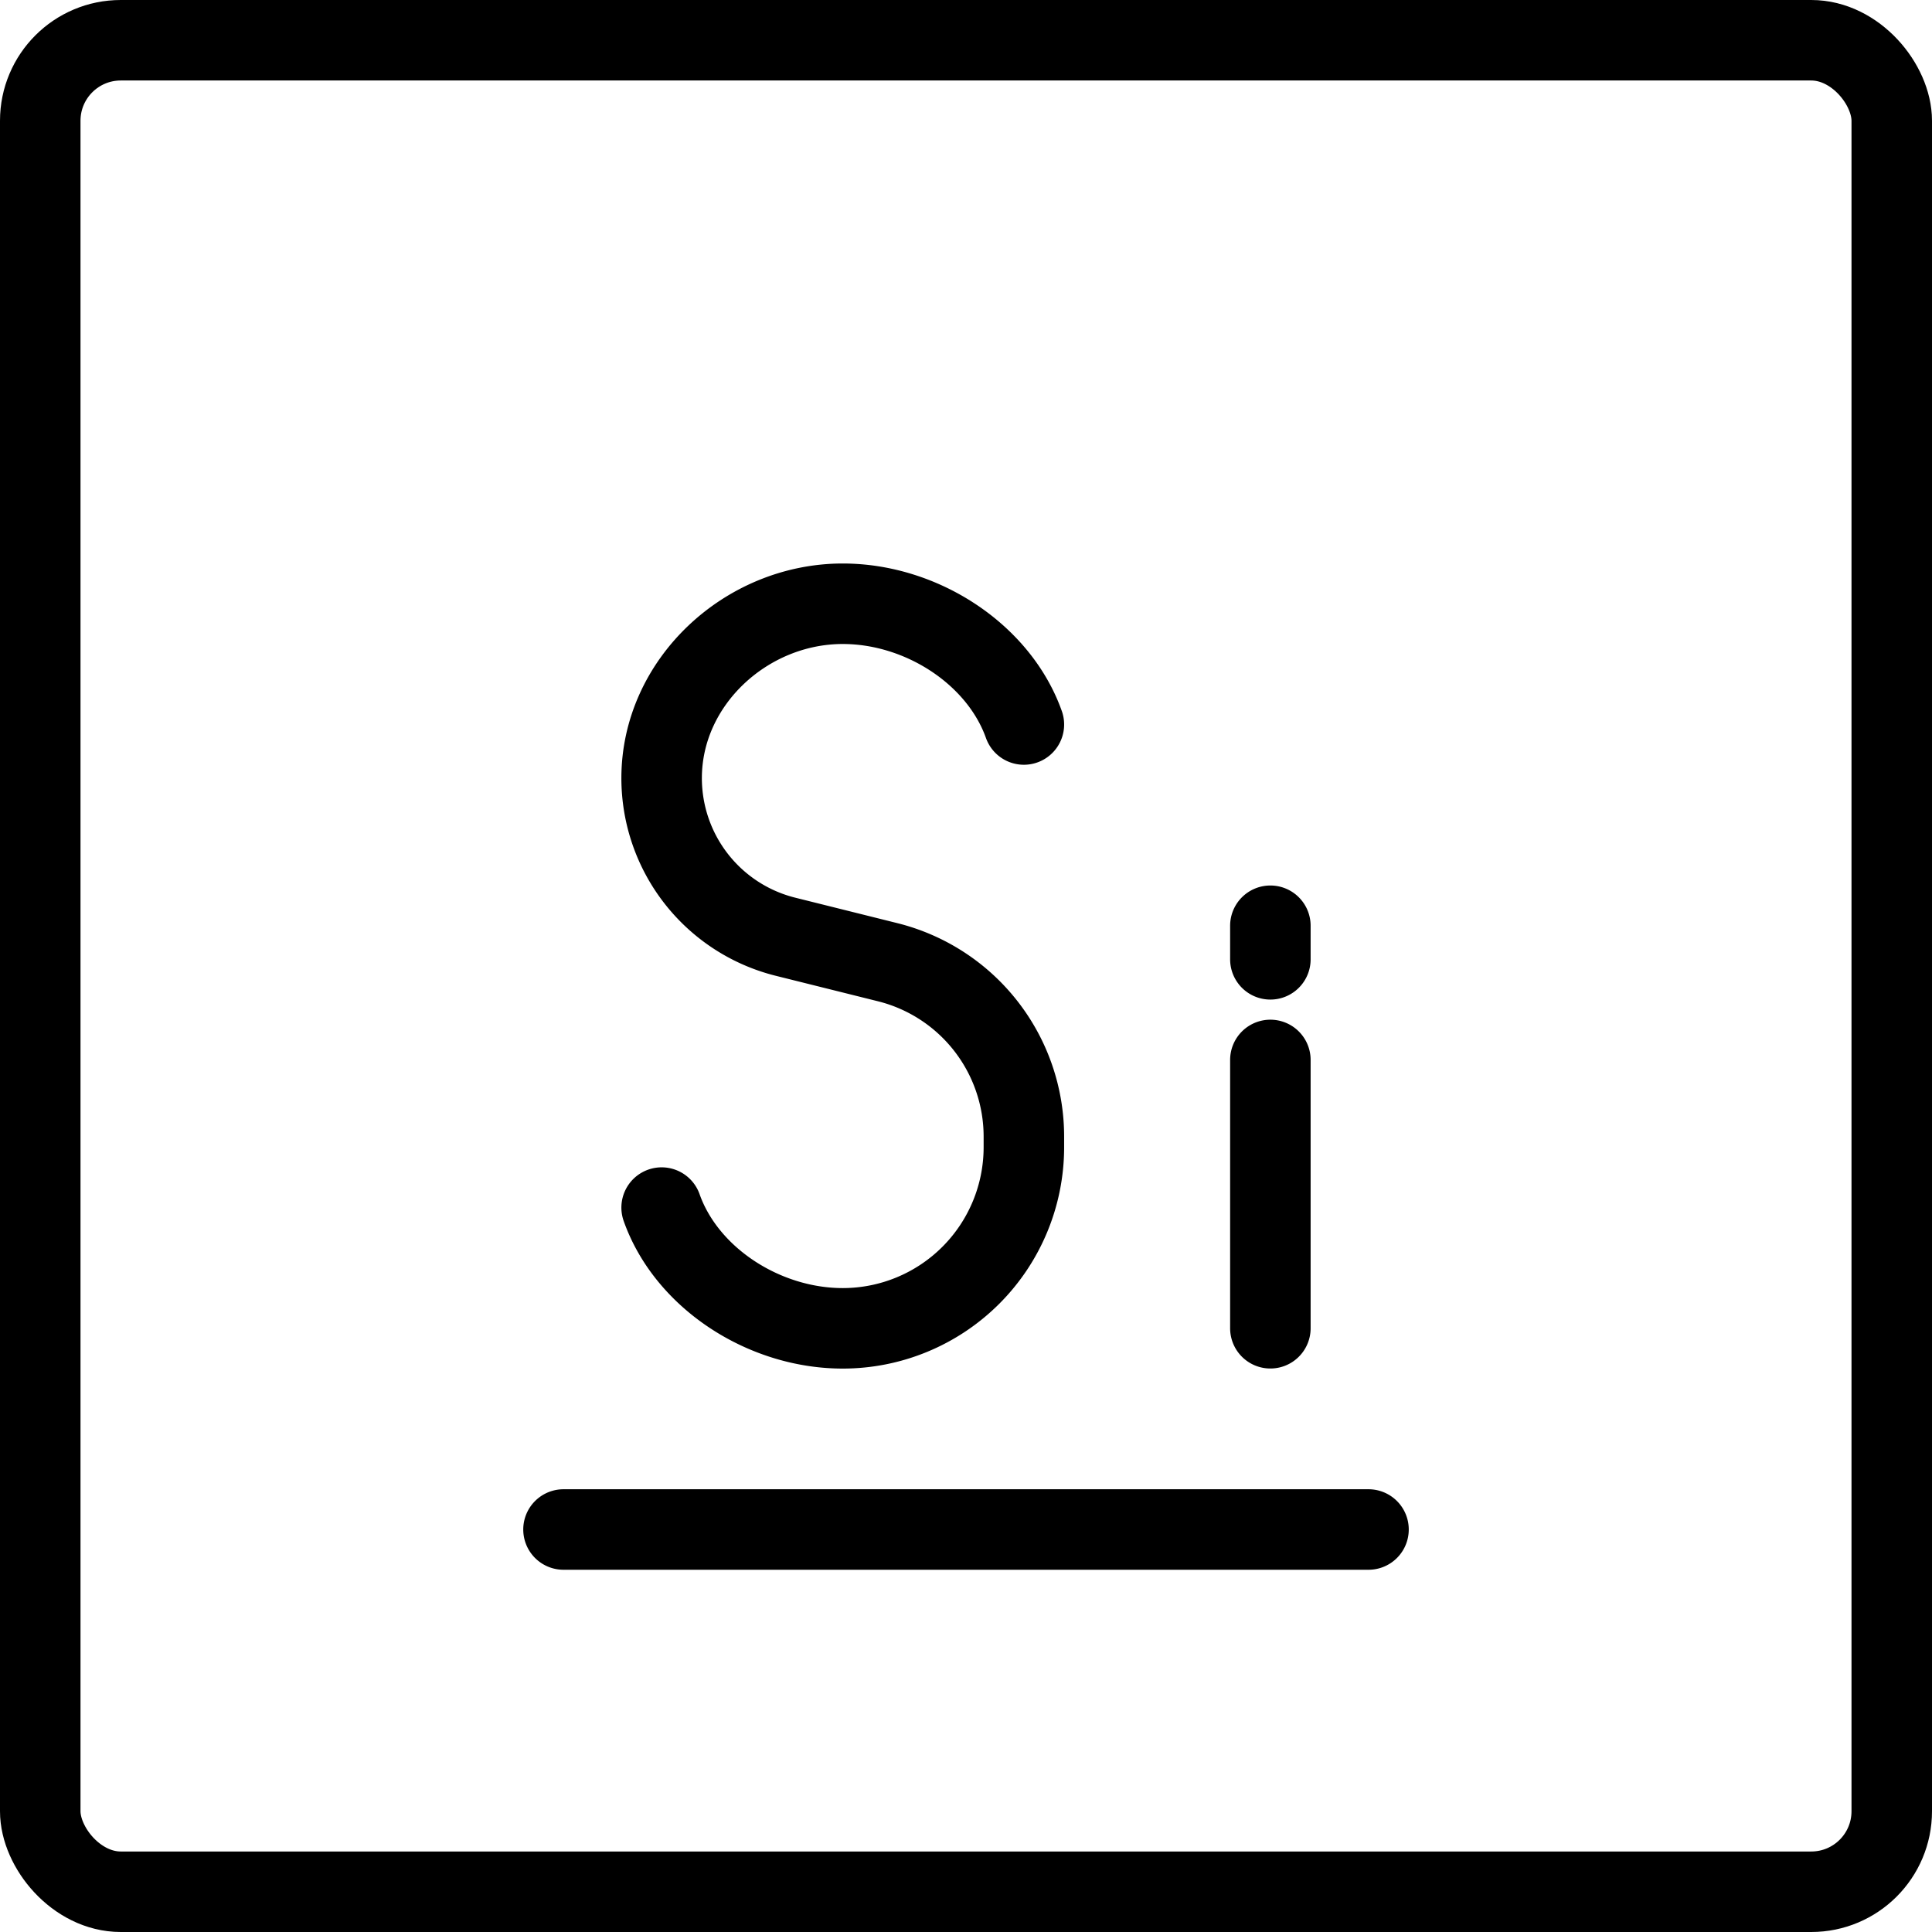
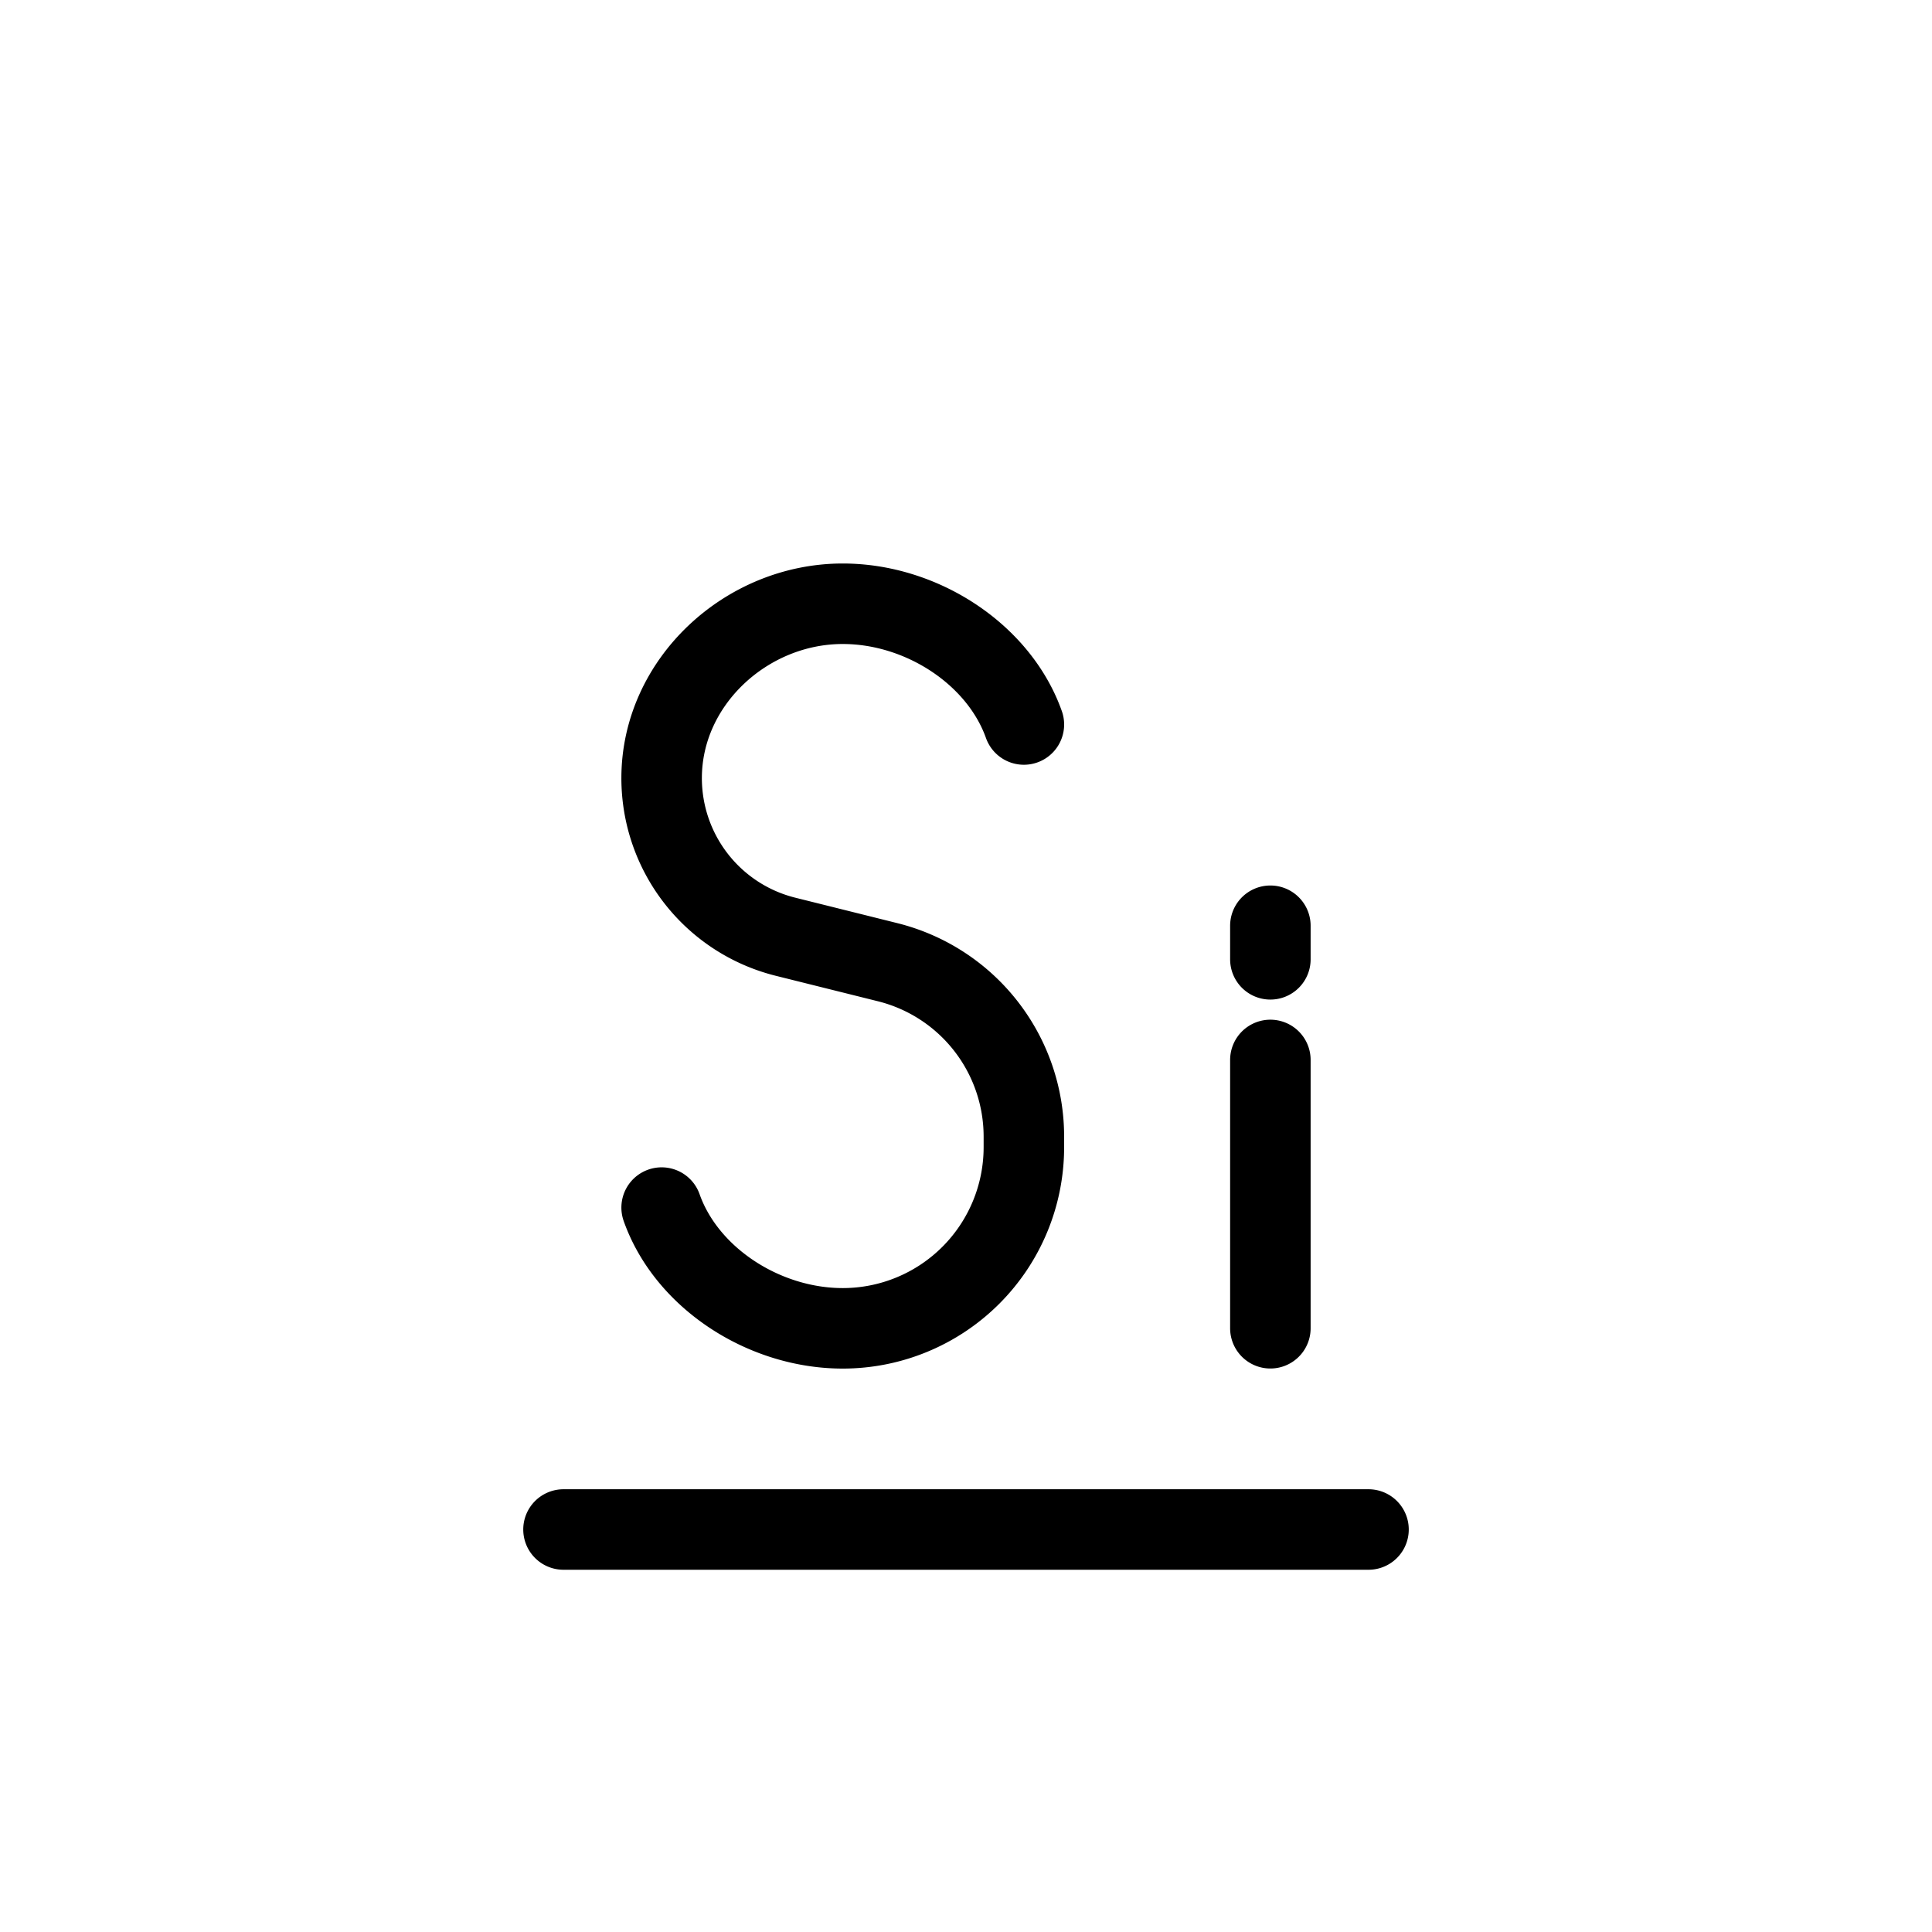
<svg xmlns="http://www.w3.org/2000/svg" fill="none" viewBox="0 0 24 24" stroke="black">
-   <rect width="23" height="23" x=".5" y=".5" stroke-linejoin="round" rx="1" />
  <path stroke-linecap="round" stroke-linejoin="round" d="M7 19h10m-1.219-5.833V16.5m0-5v.417M12.719 9c-.31-.873-1.27-1.5-2.25-1.5-1.196 0-2.25.97-2.25 2.166a2.03 2.03 0 0 0 1.537 1.97l1.271.317a2.233 2.233 0 0 1 1.692 2.166v.132a2.25 2.25 0 0 1-2.25 2.25c-.98 0-1.941-.626-2.25-1.5" />
</svg>